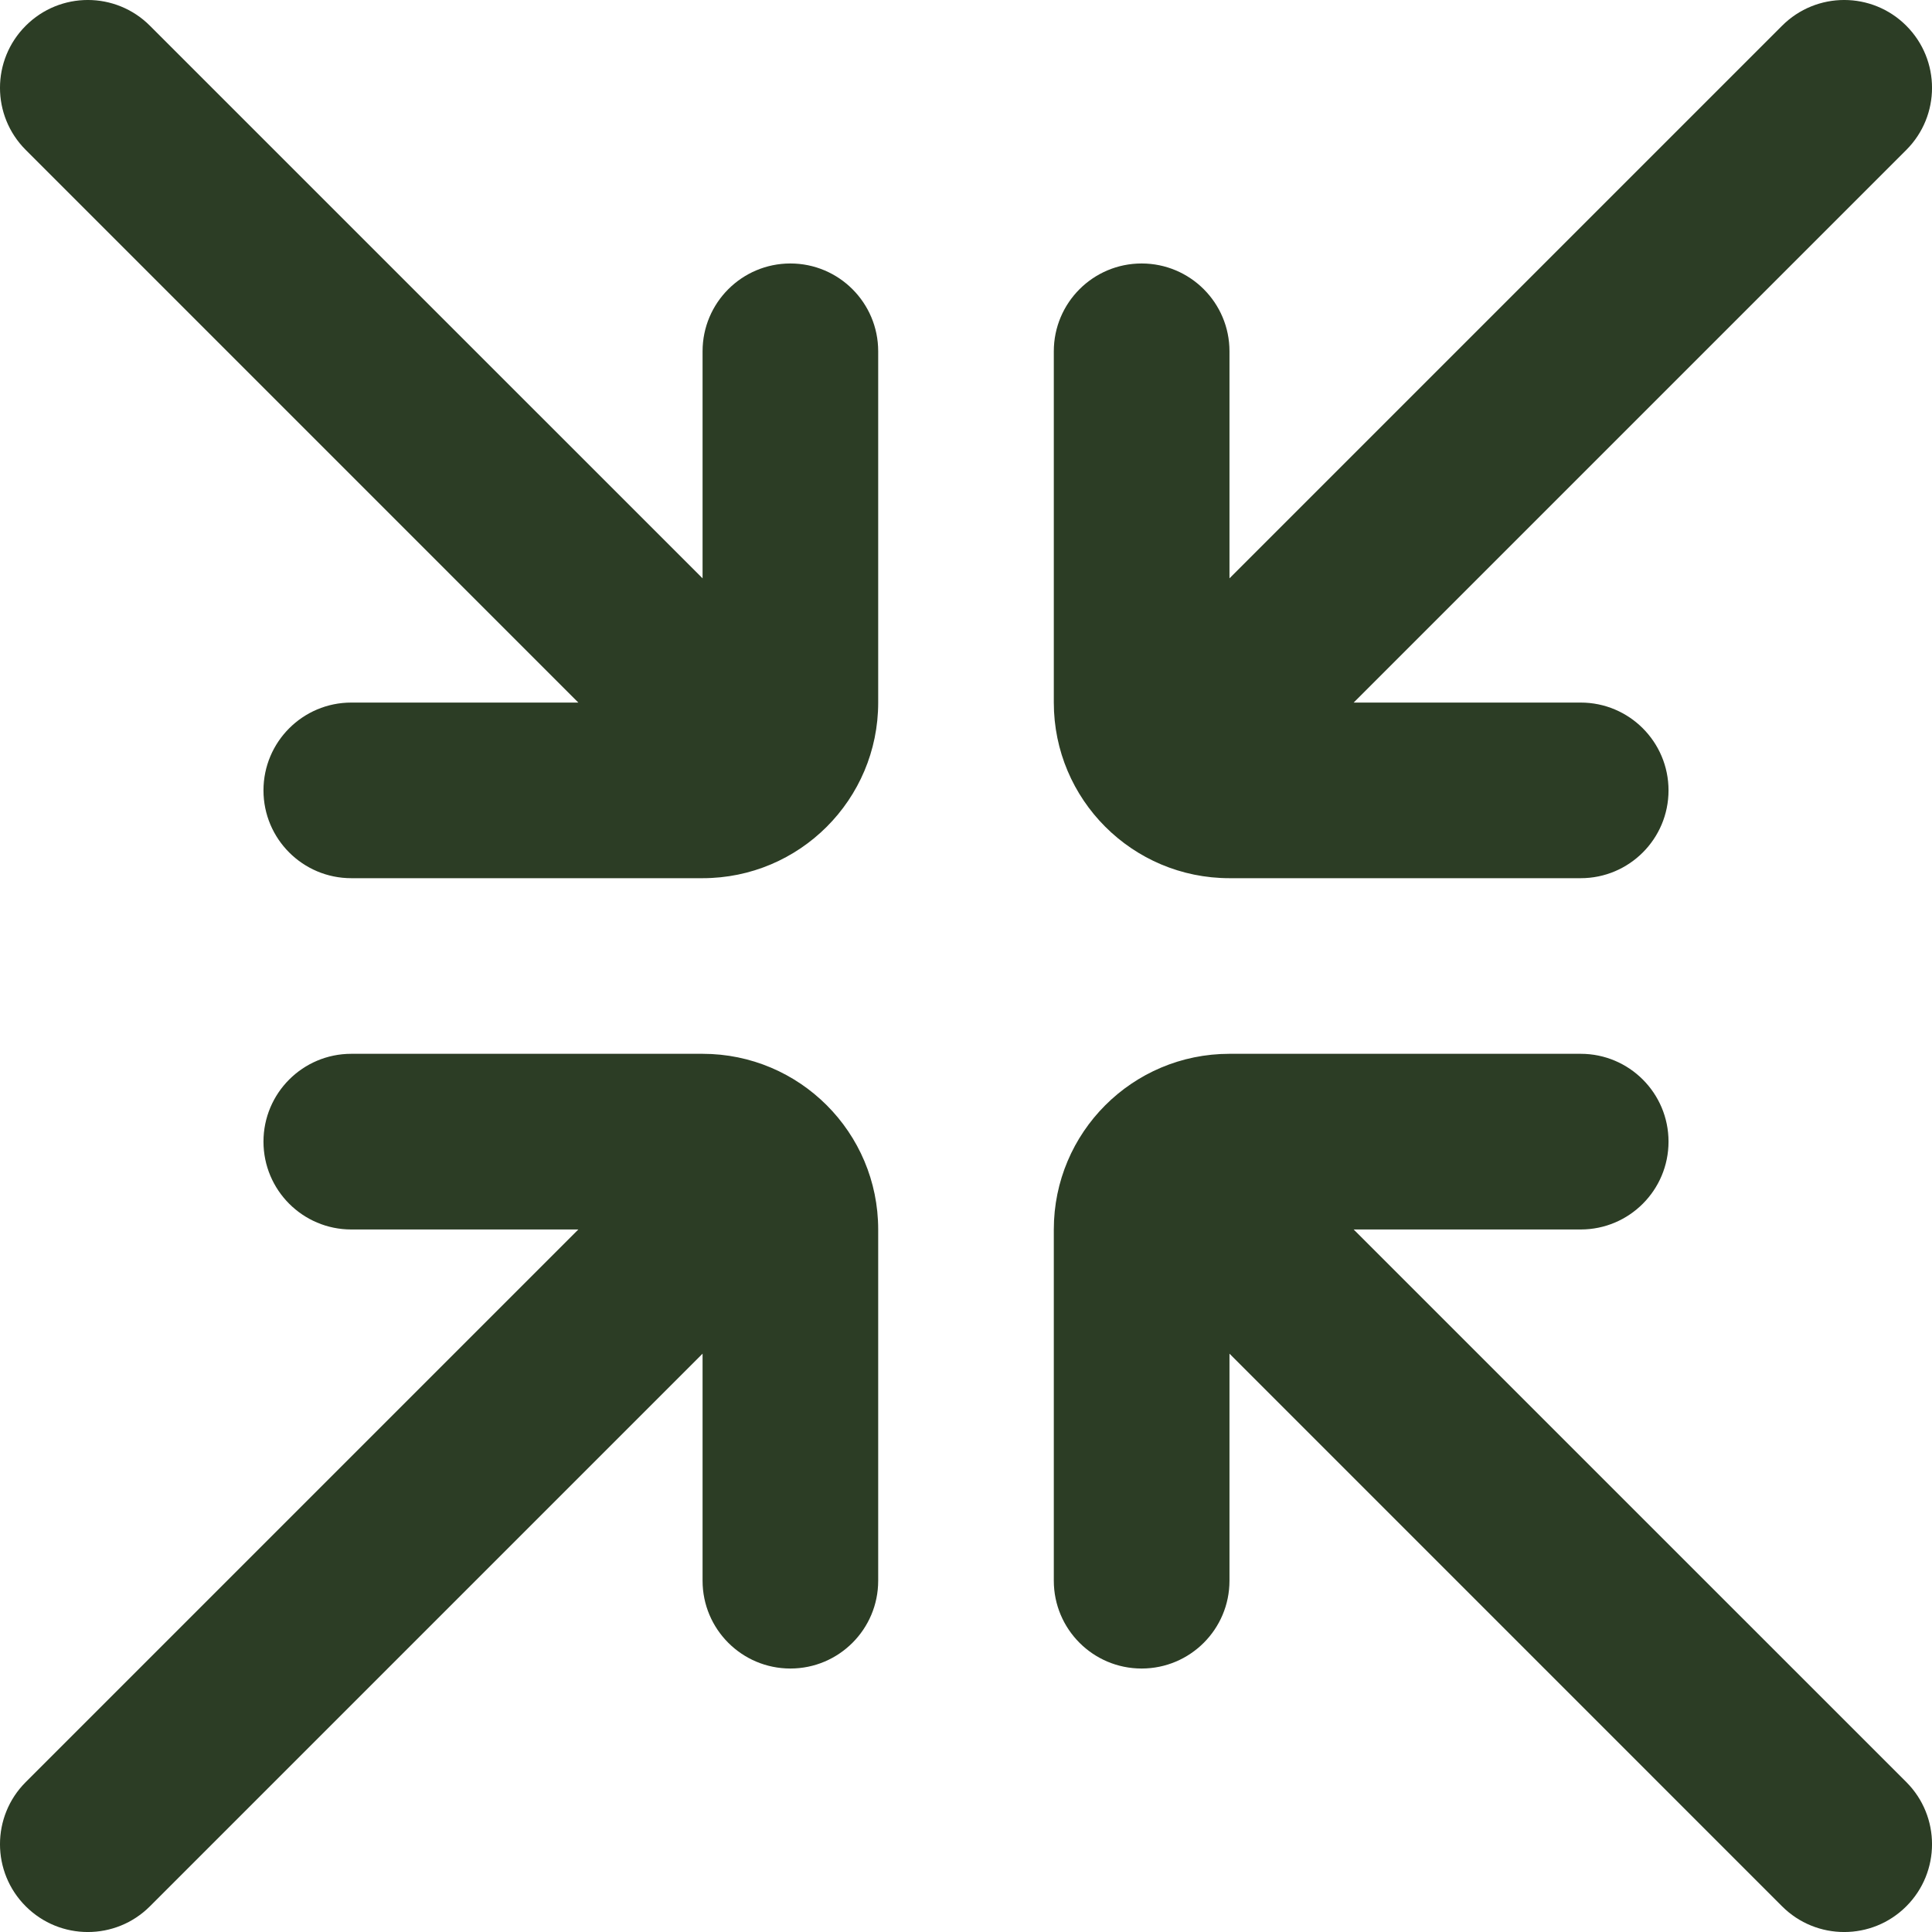
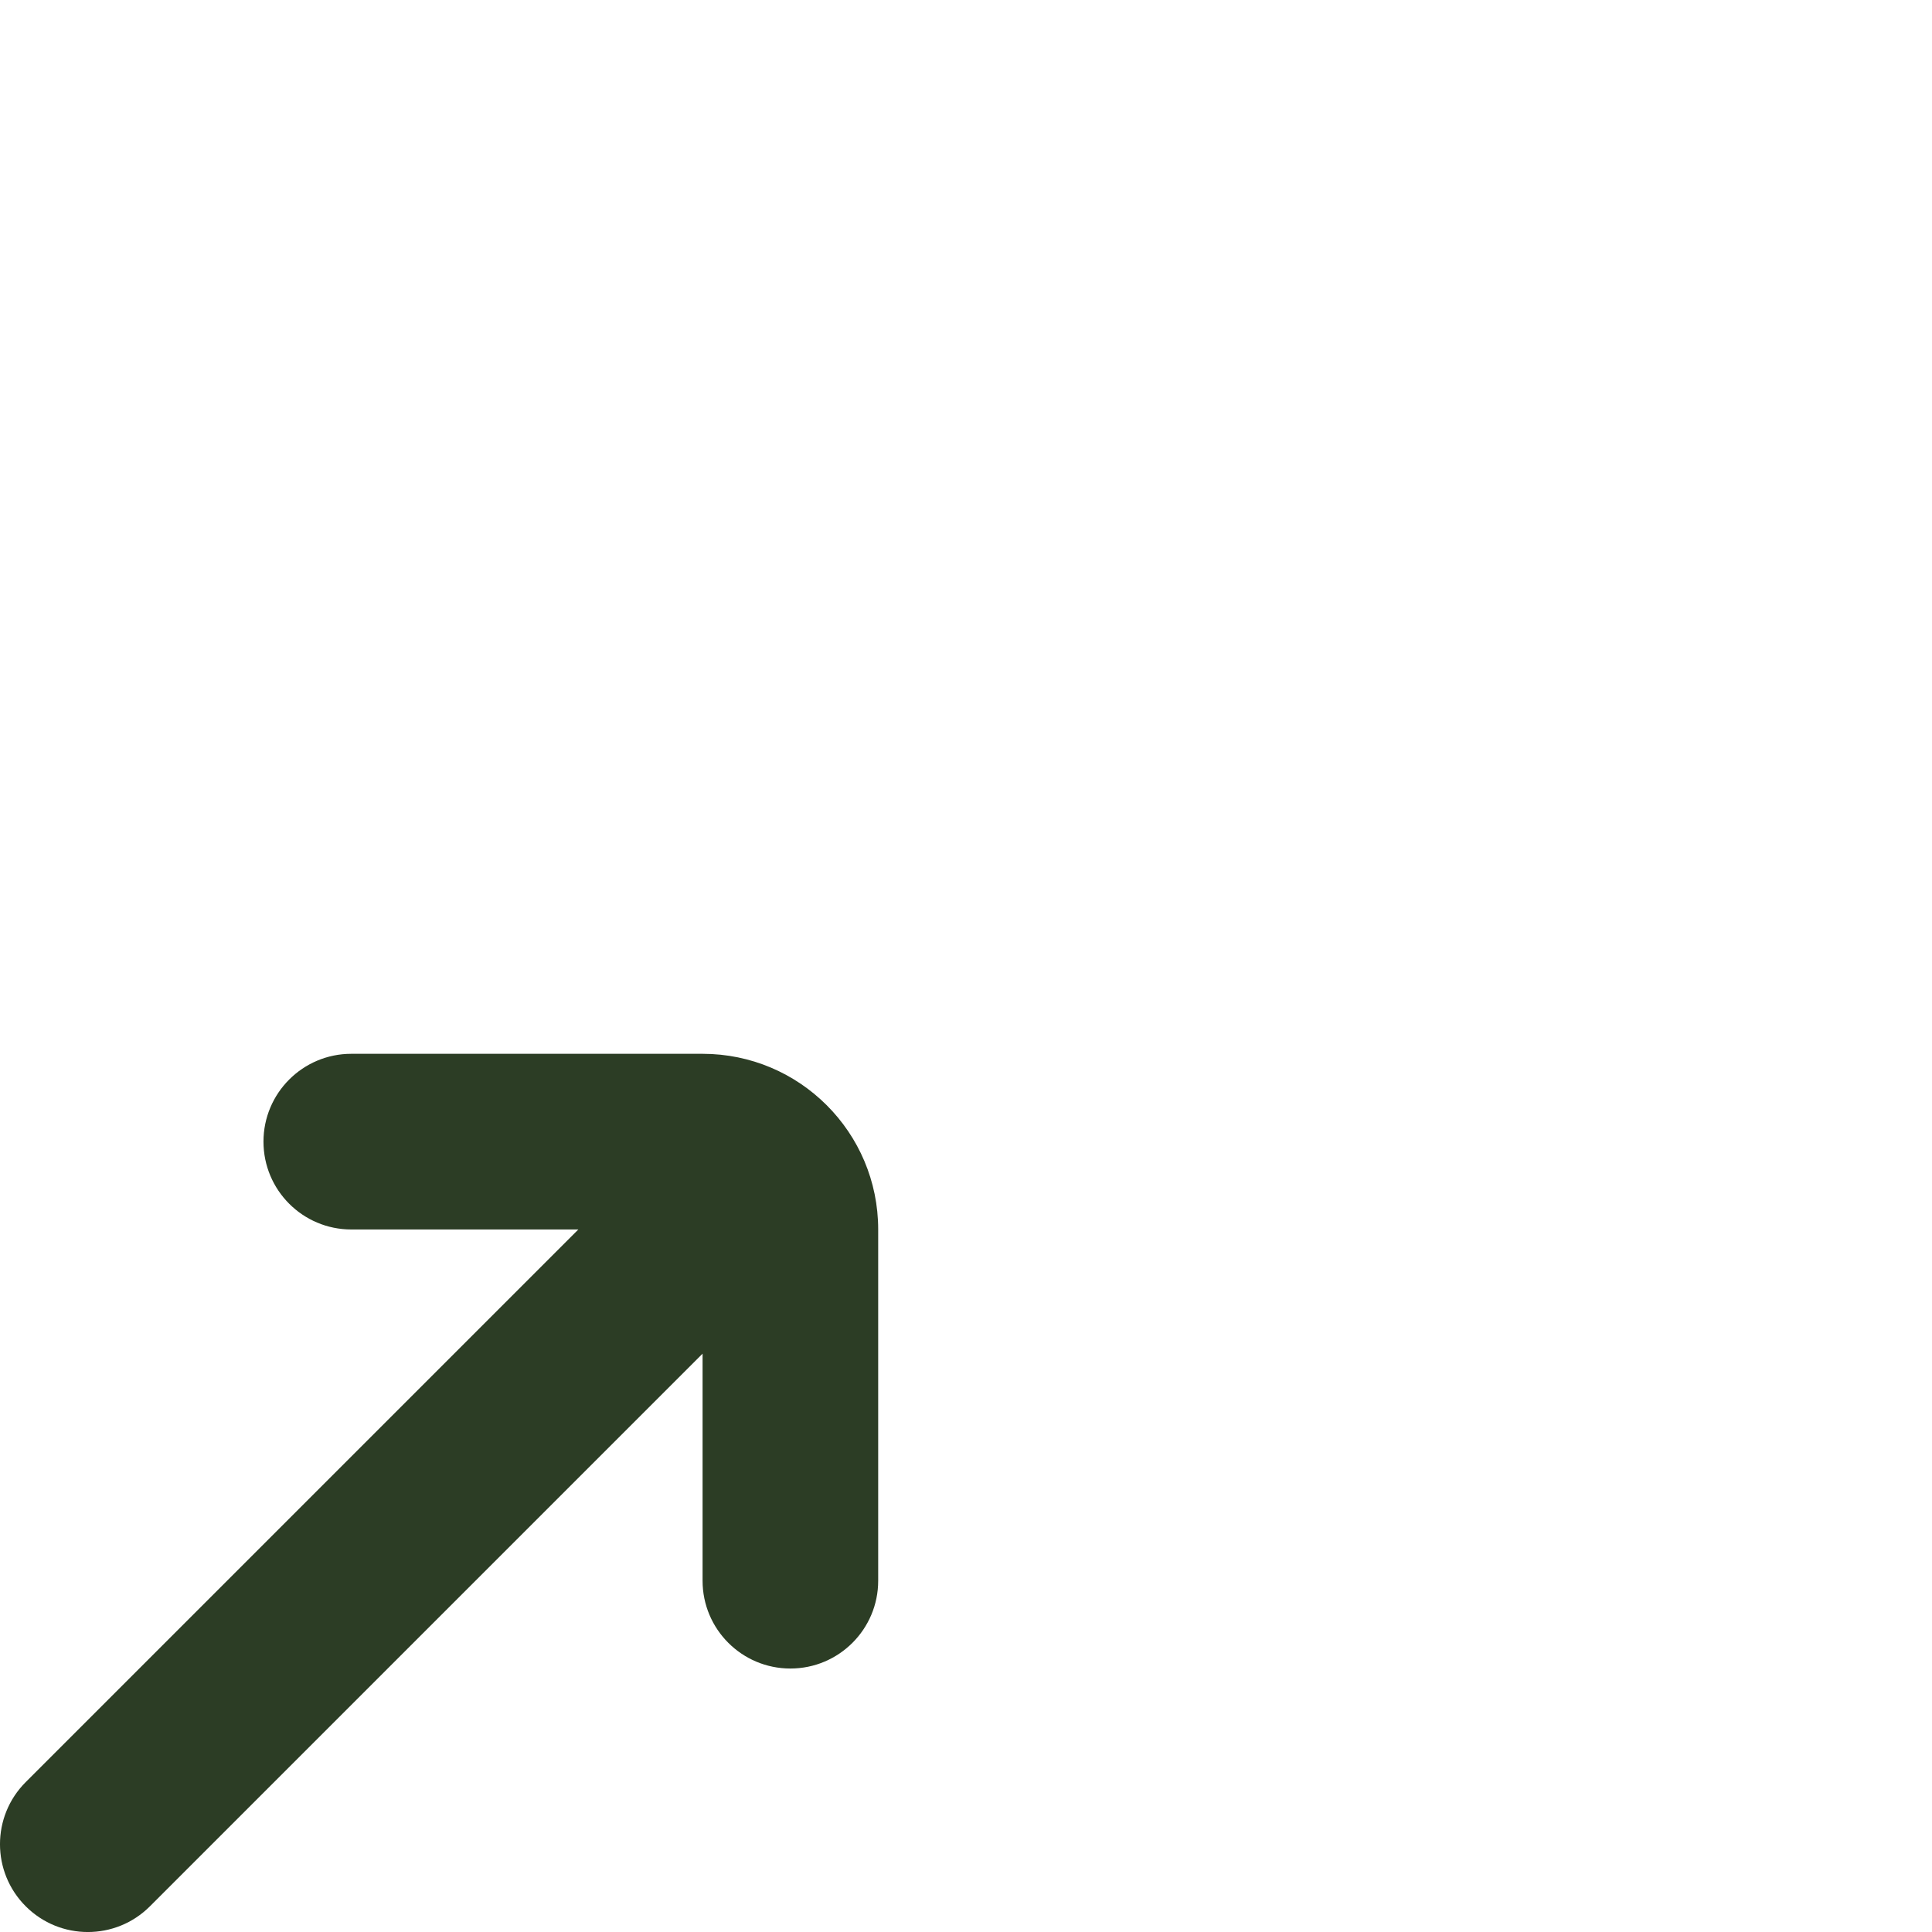
<svg xmlns="http://www.w3.org/2000/svg" width="40" height="40" viewBox="0 0 40 40" fill="none">
-   <path d="M16.364 5.455C15.36 5.455 14.546 6.269 14.546 7.273V11.974L3.104 0.533C2.394 -0.178 1.243 -0.178 0.533 0.533C-0.178 1.243 -0.178 2.394 0.533 3.104L11.974 14.546H7.273C6.269 14.546 5.455 15.36 5.455 16.364C5.455 17.368 6.269 18.182 7.273 18.182H14.546C16.554 18.182 18.182 16.554 18.182 14.546V7.273C18.182 6.269 17.368 5.455 16.364 5.455Z" fill="#2C3D25" />
  <path d="M16.364 34.545C15.36 34.545 14.546 33.731 14.546 32.727V28.026L3.104 39.468C2.394 40.178 1.243 40.178 0.533 39.468C-0.178 38.758 -0.178 37.606 0.533 36.896L11.974 25.455H7.273C6.269 25.455 5.455 24.641 5.455 23.636C5.455 22.632 6.269 21.818 7.273 21.818H14.546C16.554 21.818 18.182 23.446 18.182 25.455V32.727C18.182 33.731 17.368 34.545 16.364 34.545Z" fill="#2C3D25" />
-   <path d="M25.455 7.273C25.455 6.269 24.641 5.455 23.636 5.455C22.632 5.455 21.818 6.269 21.818 7.273V14.546C21.818 16.554 23.446 18.182 25.455 18.182H32.727C33.731 18.182 34.545 17.368 34.545 16.364C34.545 15.36 33.731 14.546 32.727 14.546H28.026L39.468 3.104C40.178 2.394 40.178 1.243 39.468 0.533C38.758 -0.178 37.606 -0.178 36.896 0.533L25.455 11.974V7.273Z" fill="#2C3D25" />
-   <path d="M23.636 34.545C24.641 34.545 25.455 33.731 25.455 32.727V28.026L36.896 39.468C37.606 40.178 38.758 40.178 39.468 39.468C40.178 38.758 40.178 37.606 39.468 36.896L28.026 25.455H32.727C33.731 25.455 34.545 24.641 34.545 23.636C34.545 22.632 33.731 21.818 32.727 21.818H25.455C23.446 21.818 21.818 23.446 21.818 25.455V32.727C21.818 33.731 22.632 34.545 23.636 34.545Z" fill="#2C3D25" />
</svg>